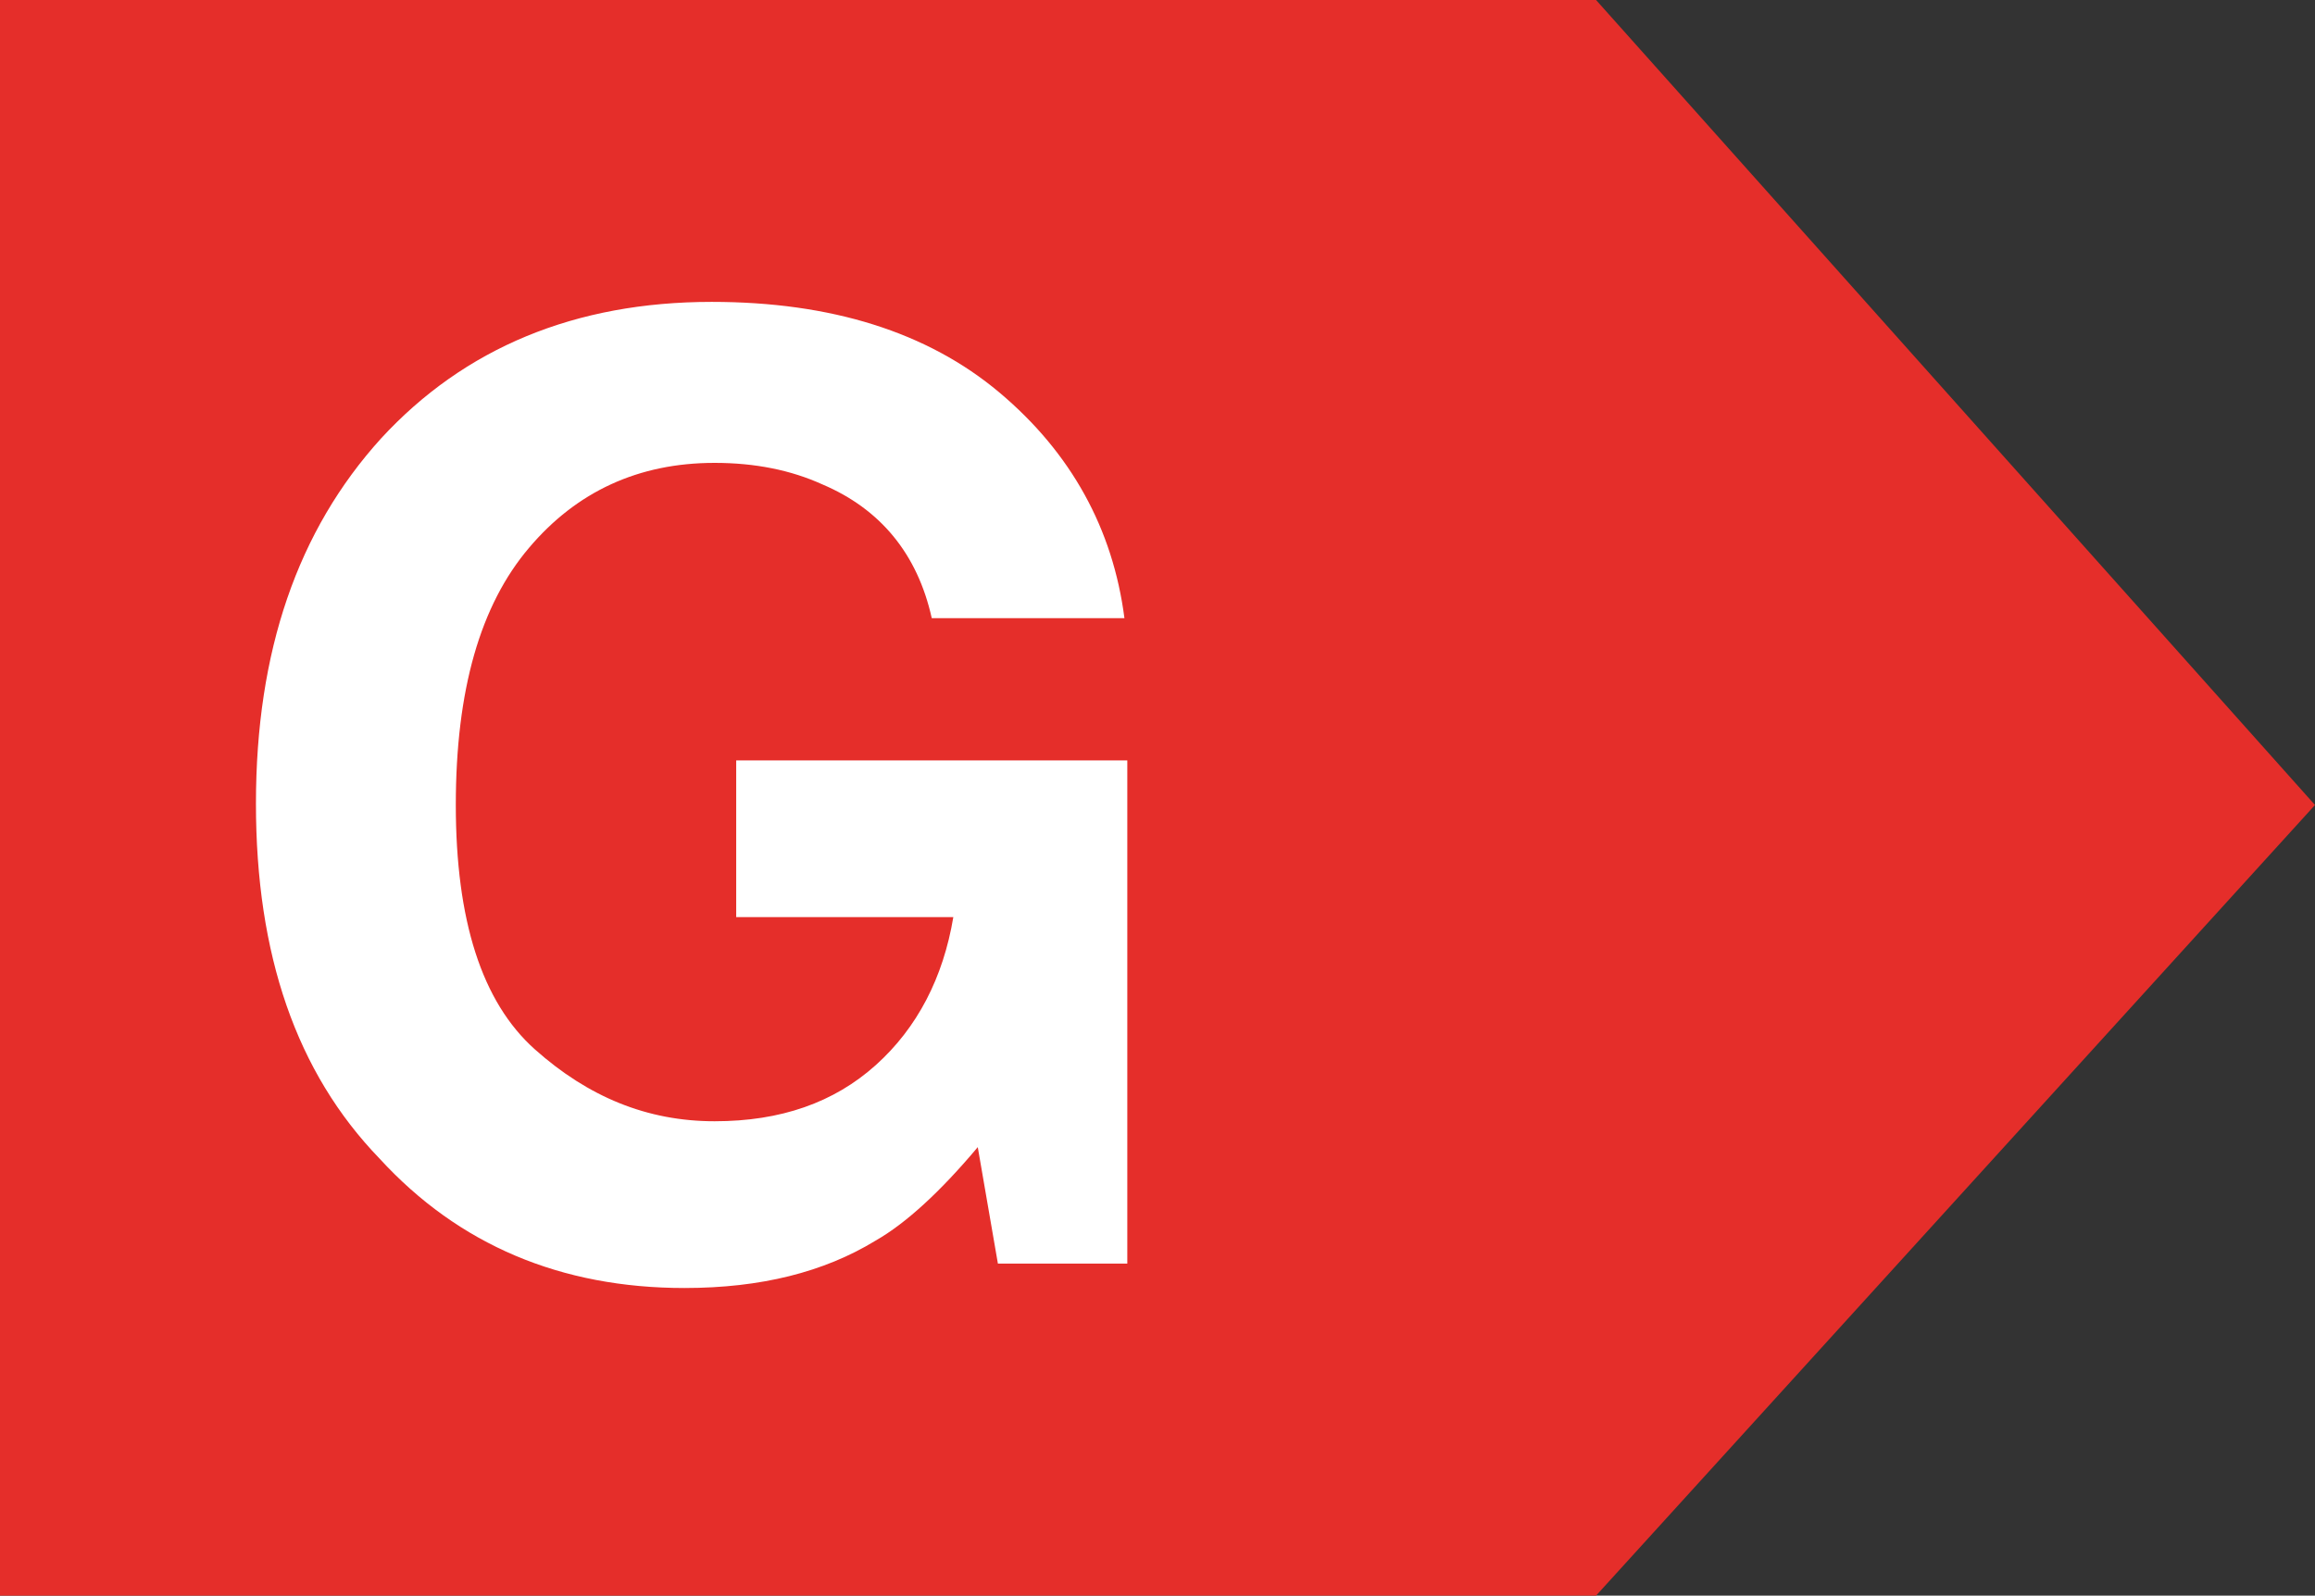
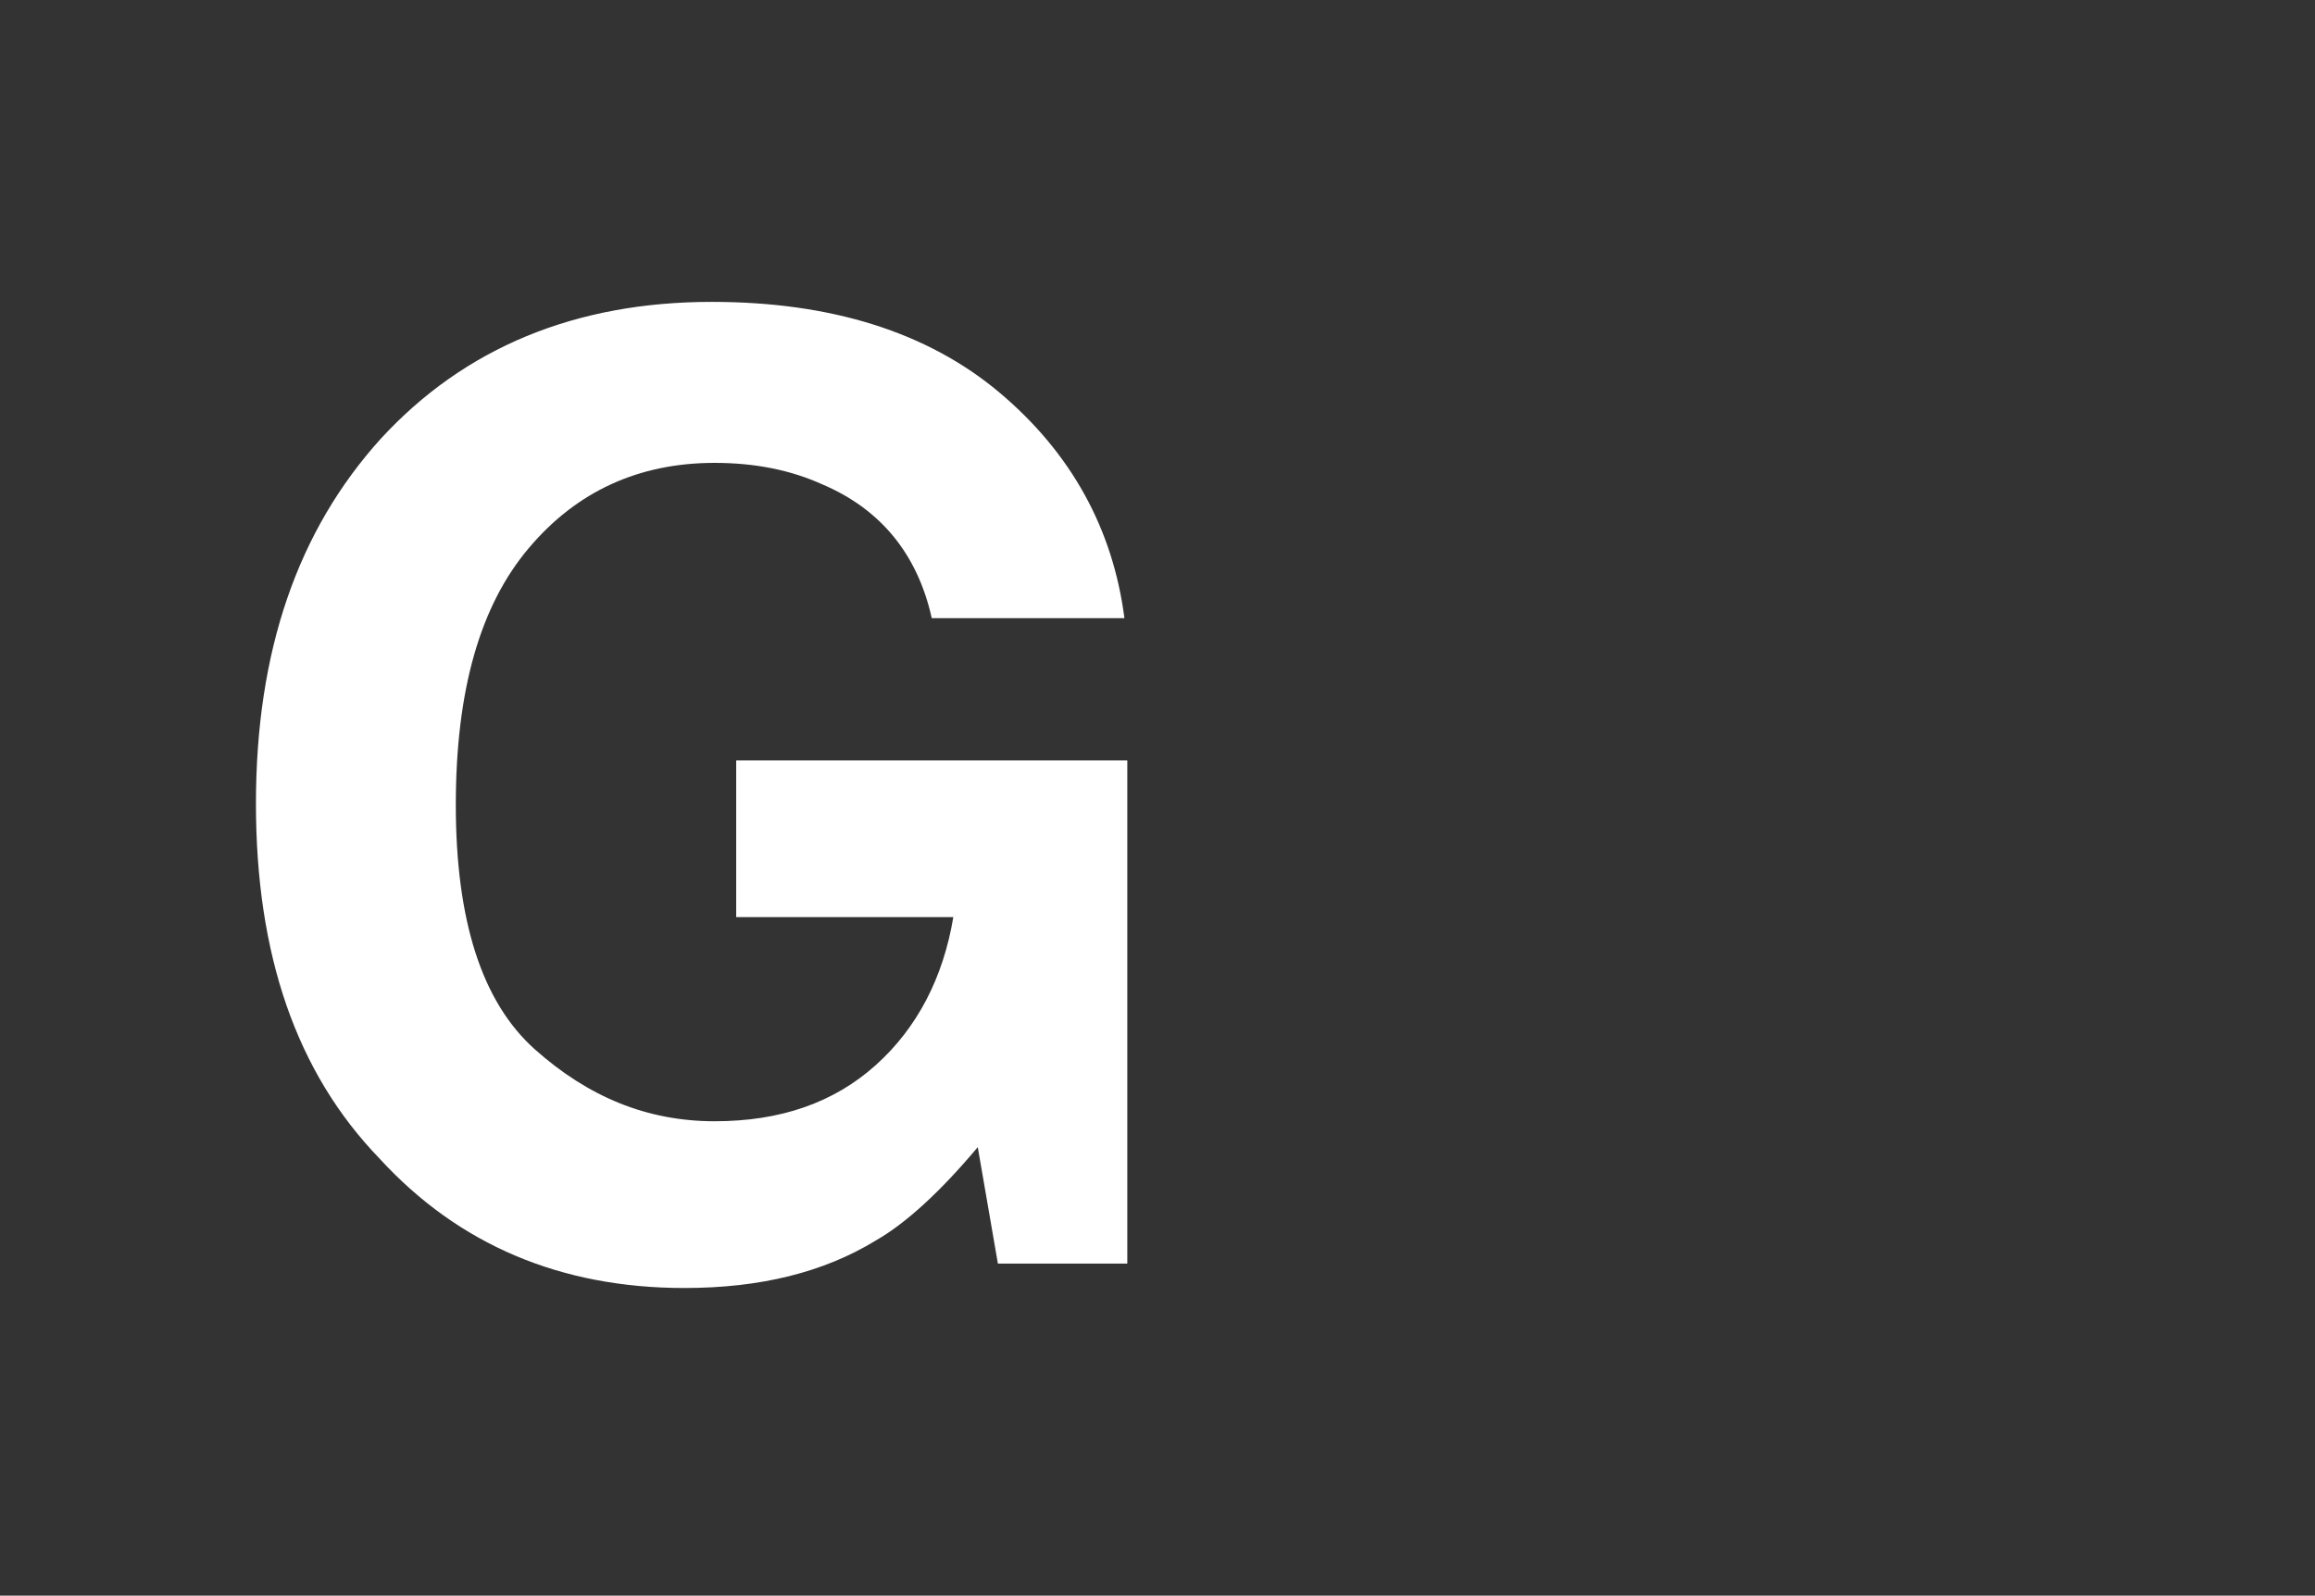
<svg xmlns="http://www.w3.org/2000/svg" version="1.1" id="Capa_1" x="0px" y="0px" viewBox="0 0 161 111" style="enable-background:new 0 0 161 111;" xml:space="preserve">
  <rect x="0" y="0" width="161" height="111" fill="#333333" stroke="none" />
  <style type="text/css">
	.st0{fill:#E52E2A;}
	.st1{fill:#FFFFFF;}
</style>
-   <polygon class="st0" points="111,111 0,111 0,0 111,0 161,56 " />
  <g>
    <path class="st1" d="M64.8,43c-1-4.5-3.6-7.6-7.6-9.3c-2.2-1-4.7-1.5-7.5-1.5c-5.3,0-9.6,2-12.9,5.9c-3.4,4-5.1,9.9-5.1,17.9   s1.8,13.7,5.5,17s7.8,5,12.5,5c4.6,0,8.3-1.3,11.2-3.9s4.7-6.1,5.4-10.3H51.2V52.9h27.2v35h-9L68,79.8c-2.6,3.1-5,5.3-7.1,6.5   c-3.6,2.2-8,3.3-13.3,3.3c-8.6,0-15.7-3-21.2-9c-5.8-6-8.6-14.2-8.6-24.7c0-10.6,2.9-19,8.7-25.4c5.8-6.3,13.5-9.5,23-9.5   c8.3,0,15,2.1,20,6.3s7.9,9.5,8.7,15.7H64.8z" />
  </g>
</svg>